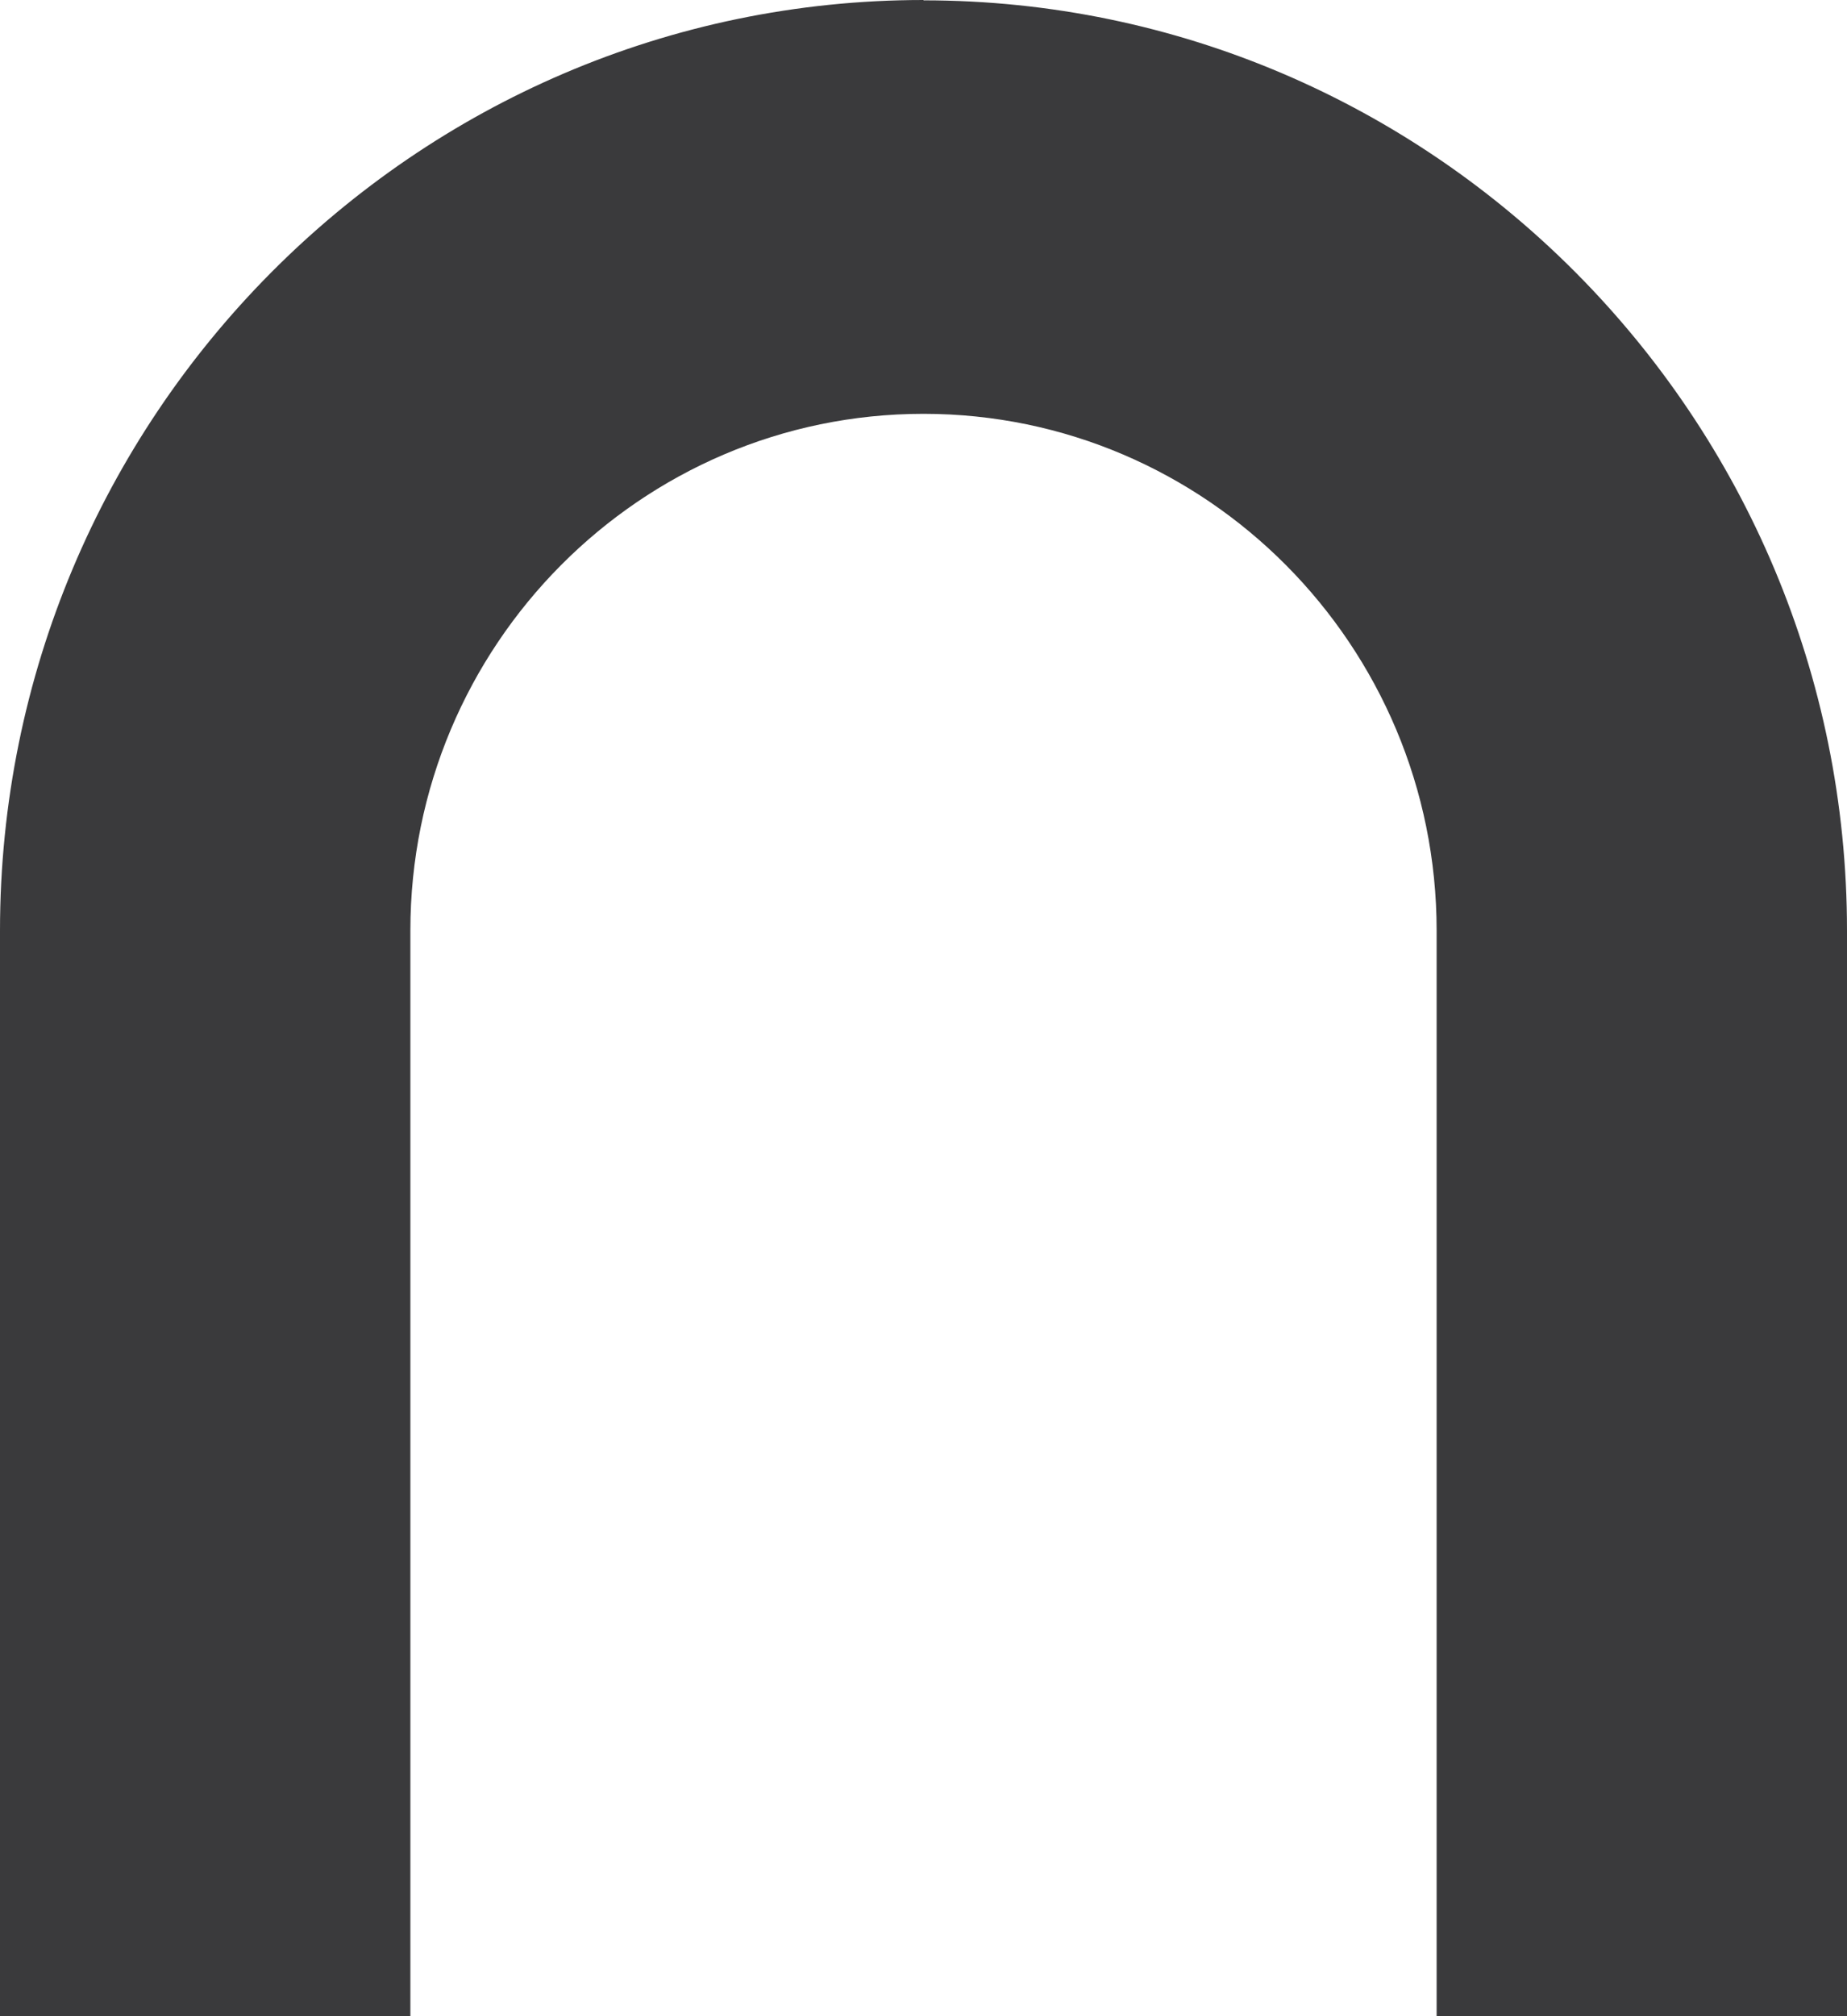
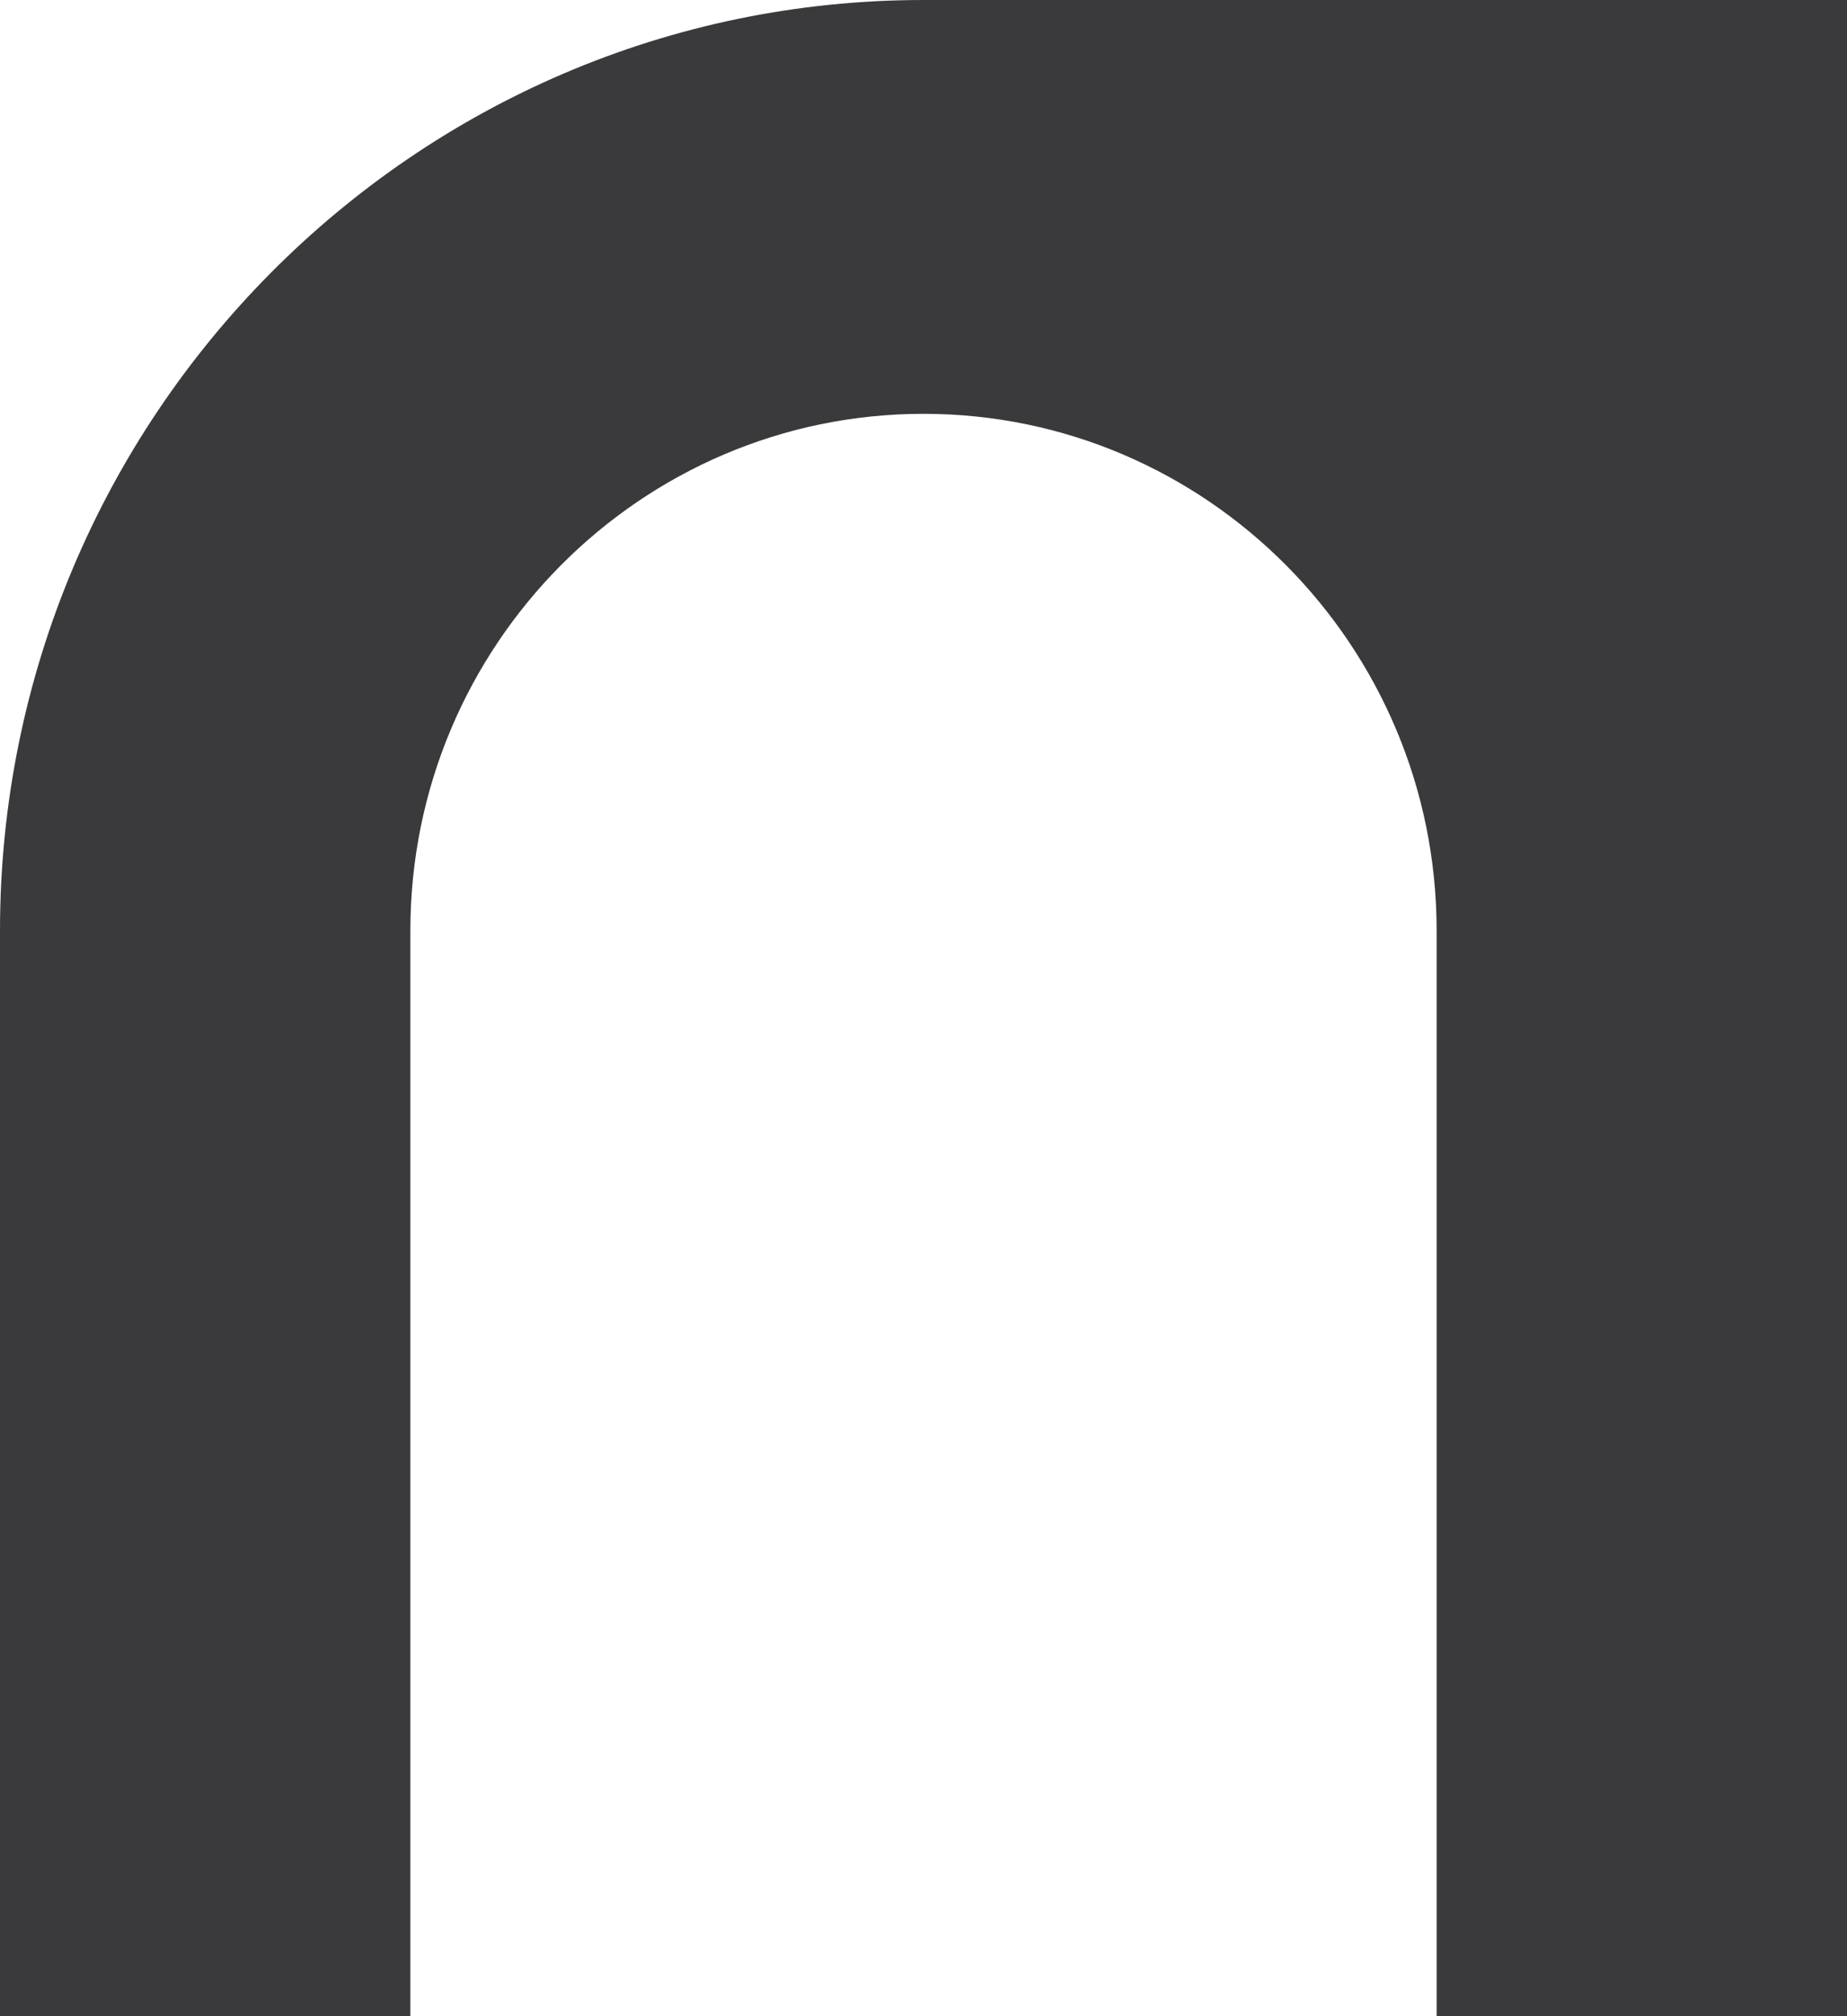
<svg xmlns="http://www.w3.org/2000/svg" fill="none" viewBox="0 0 11 12" height="12" width="11">
-   <path fill="#3A3A3C" d="M5.5 0C2.467 0 0 2.485 0 5.539V12H2.444V5.539C2.444 3.842 3.815 2.463 5.5 2.463C7.185 2.463 8.556 3.842 8.556 5.539V12H11V5.539C11 2.485 8.533 0.002 5.5 0.002V0Z" />
+   <path fill="#3A3A3C" d="M5.5 0C2.467 0 0 2.485 0 5.539V12H2.444V5.539C2.444 3.842 3.815 2.463 5.5 2.463C7.185 2.463 8.556 3.842 8.556 5.539V12H11V5.539V0Z" />
</svg>